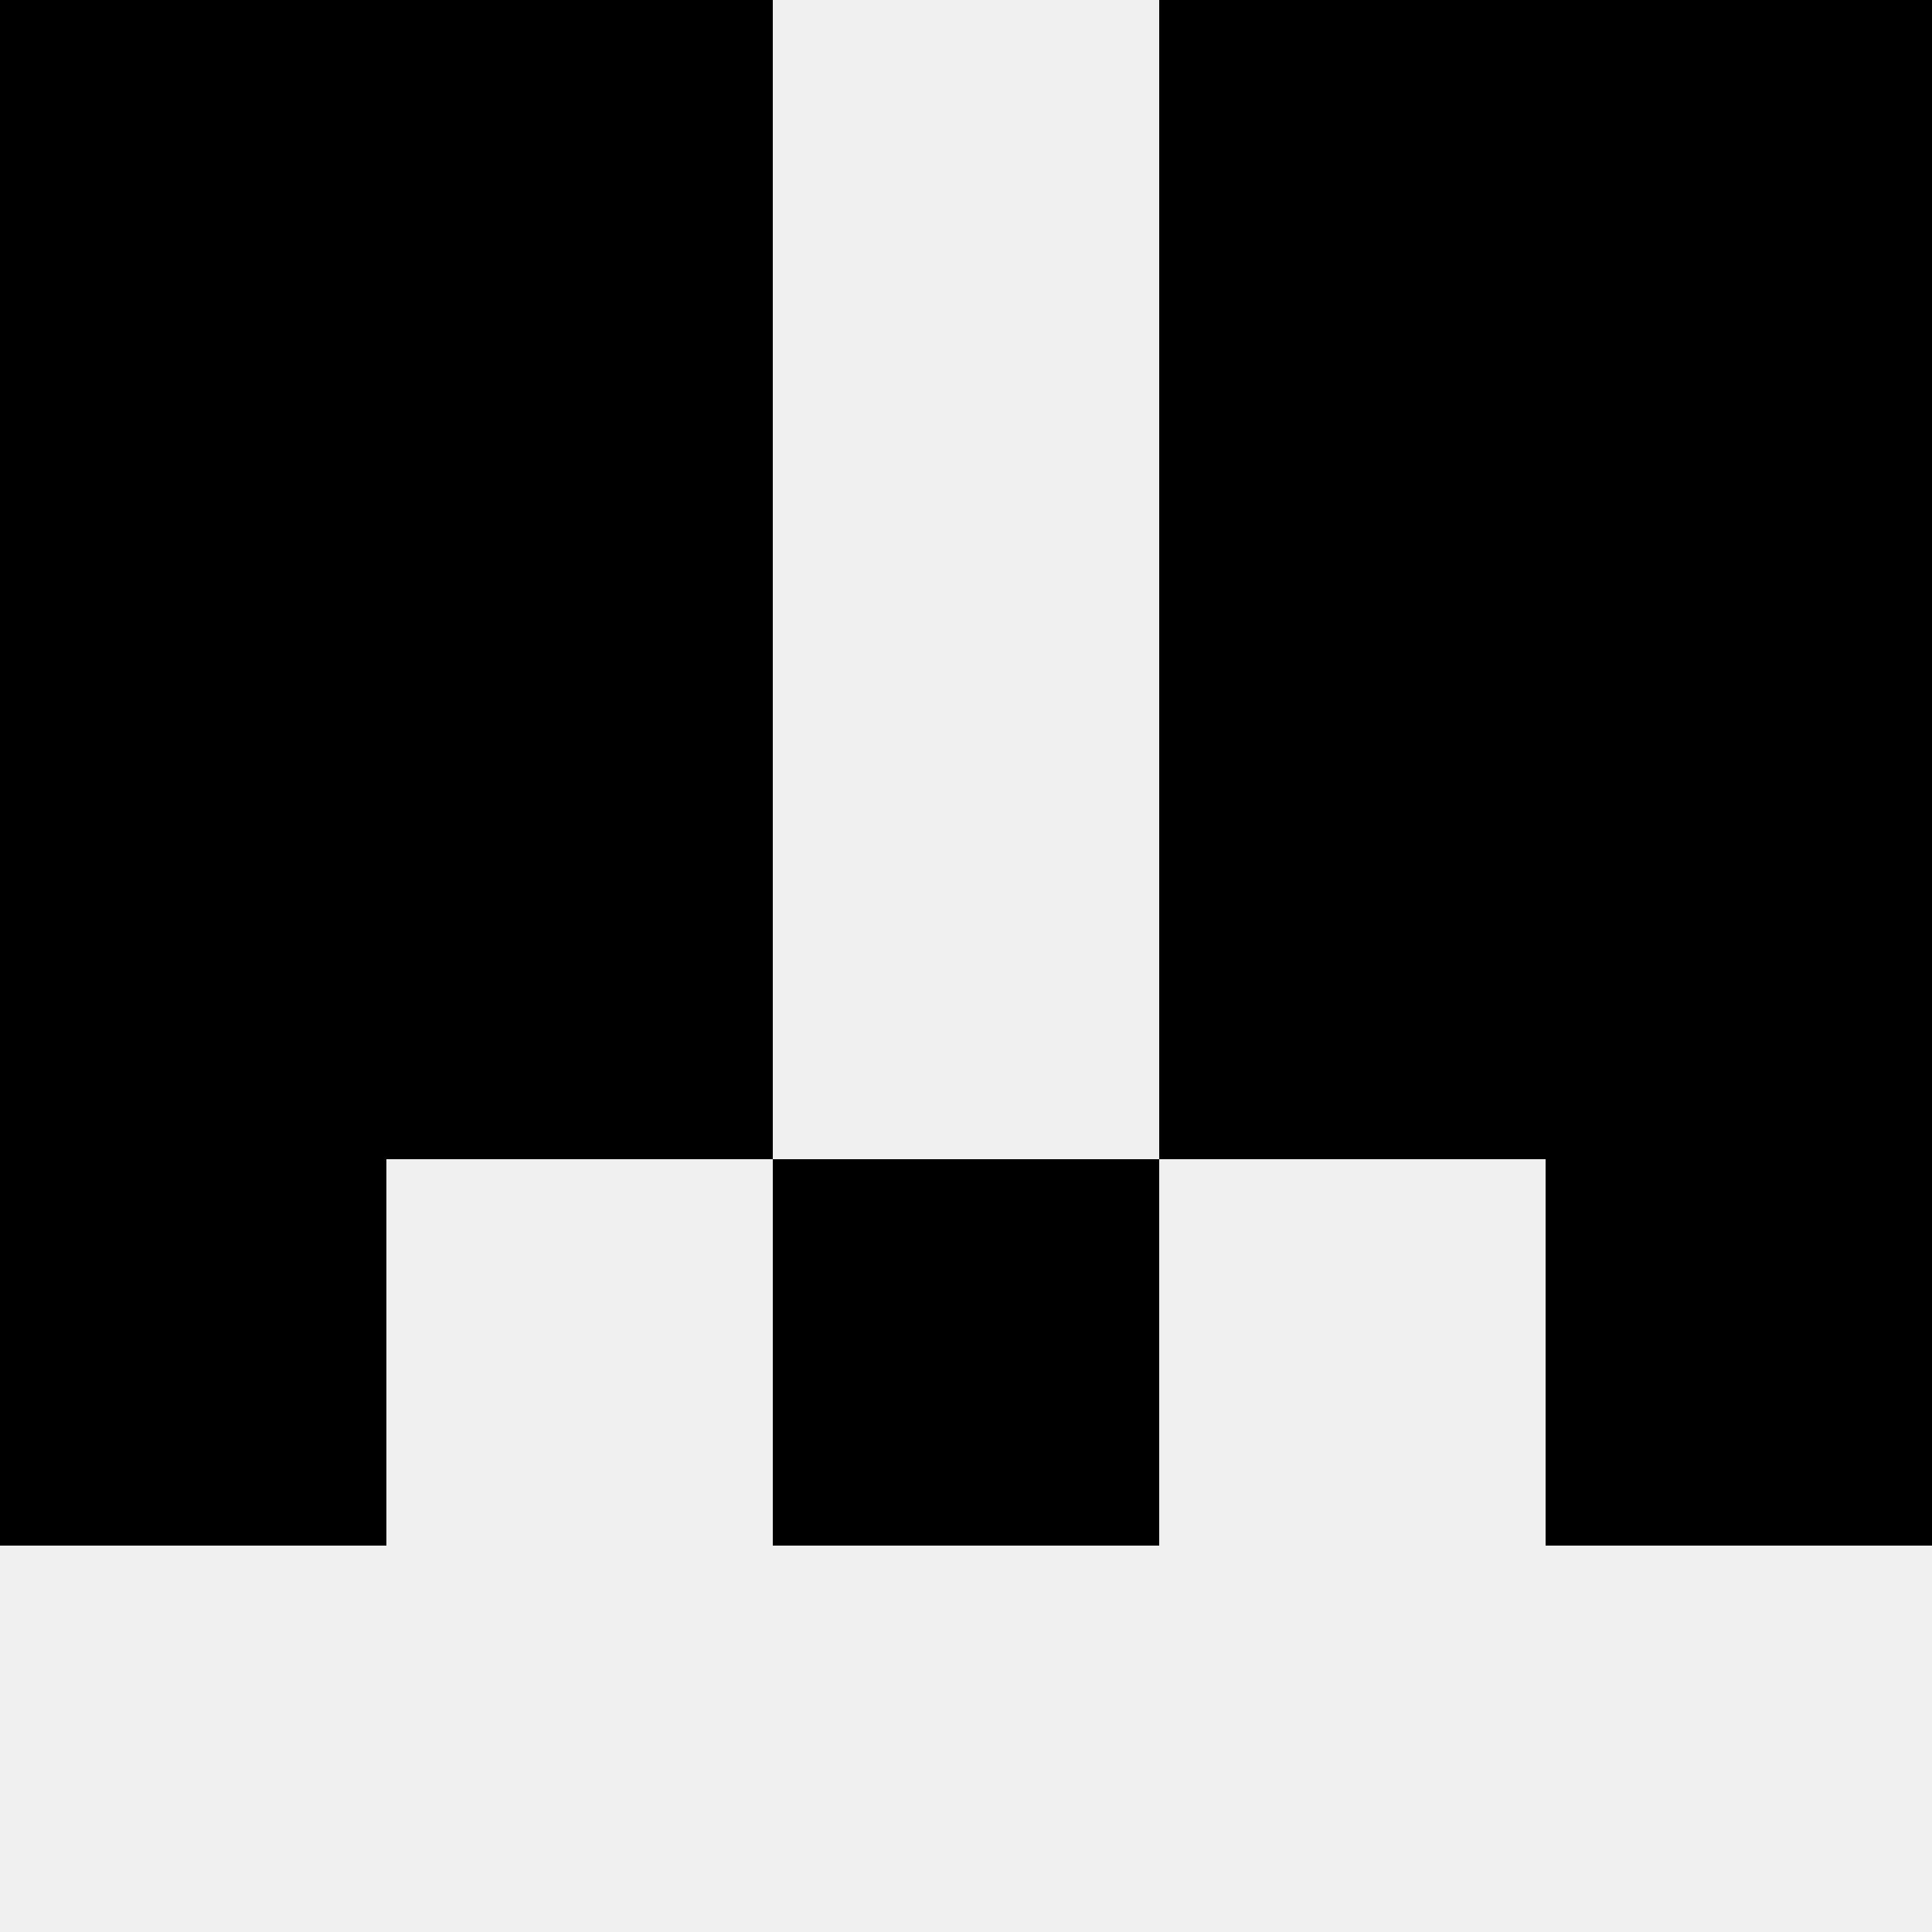
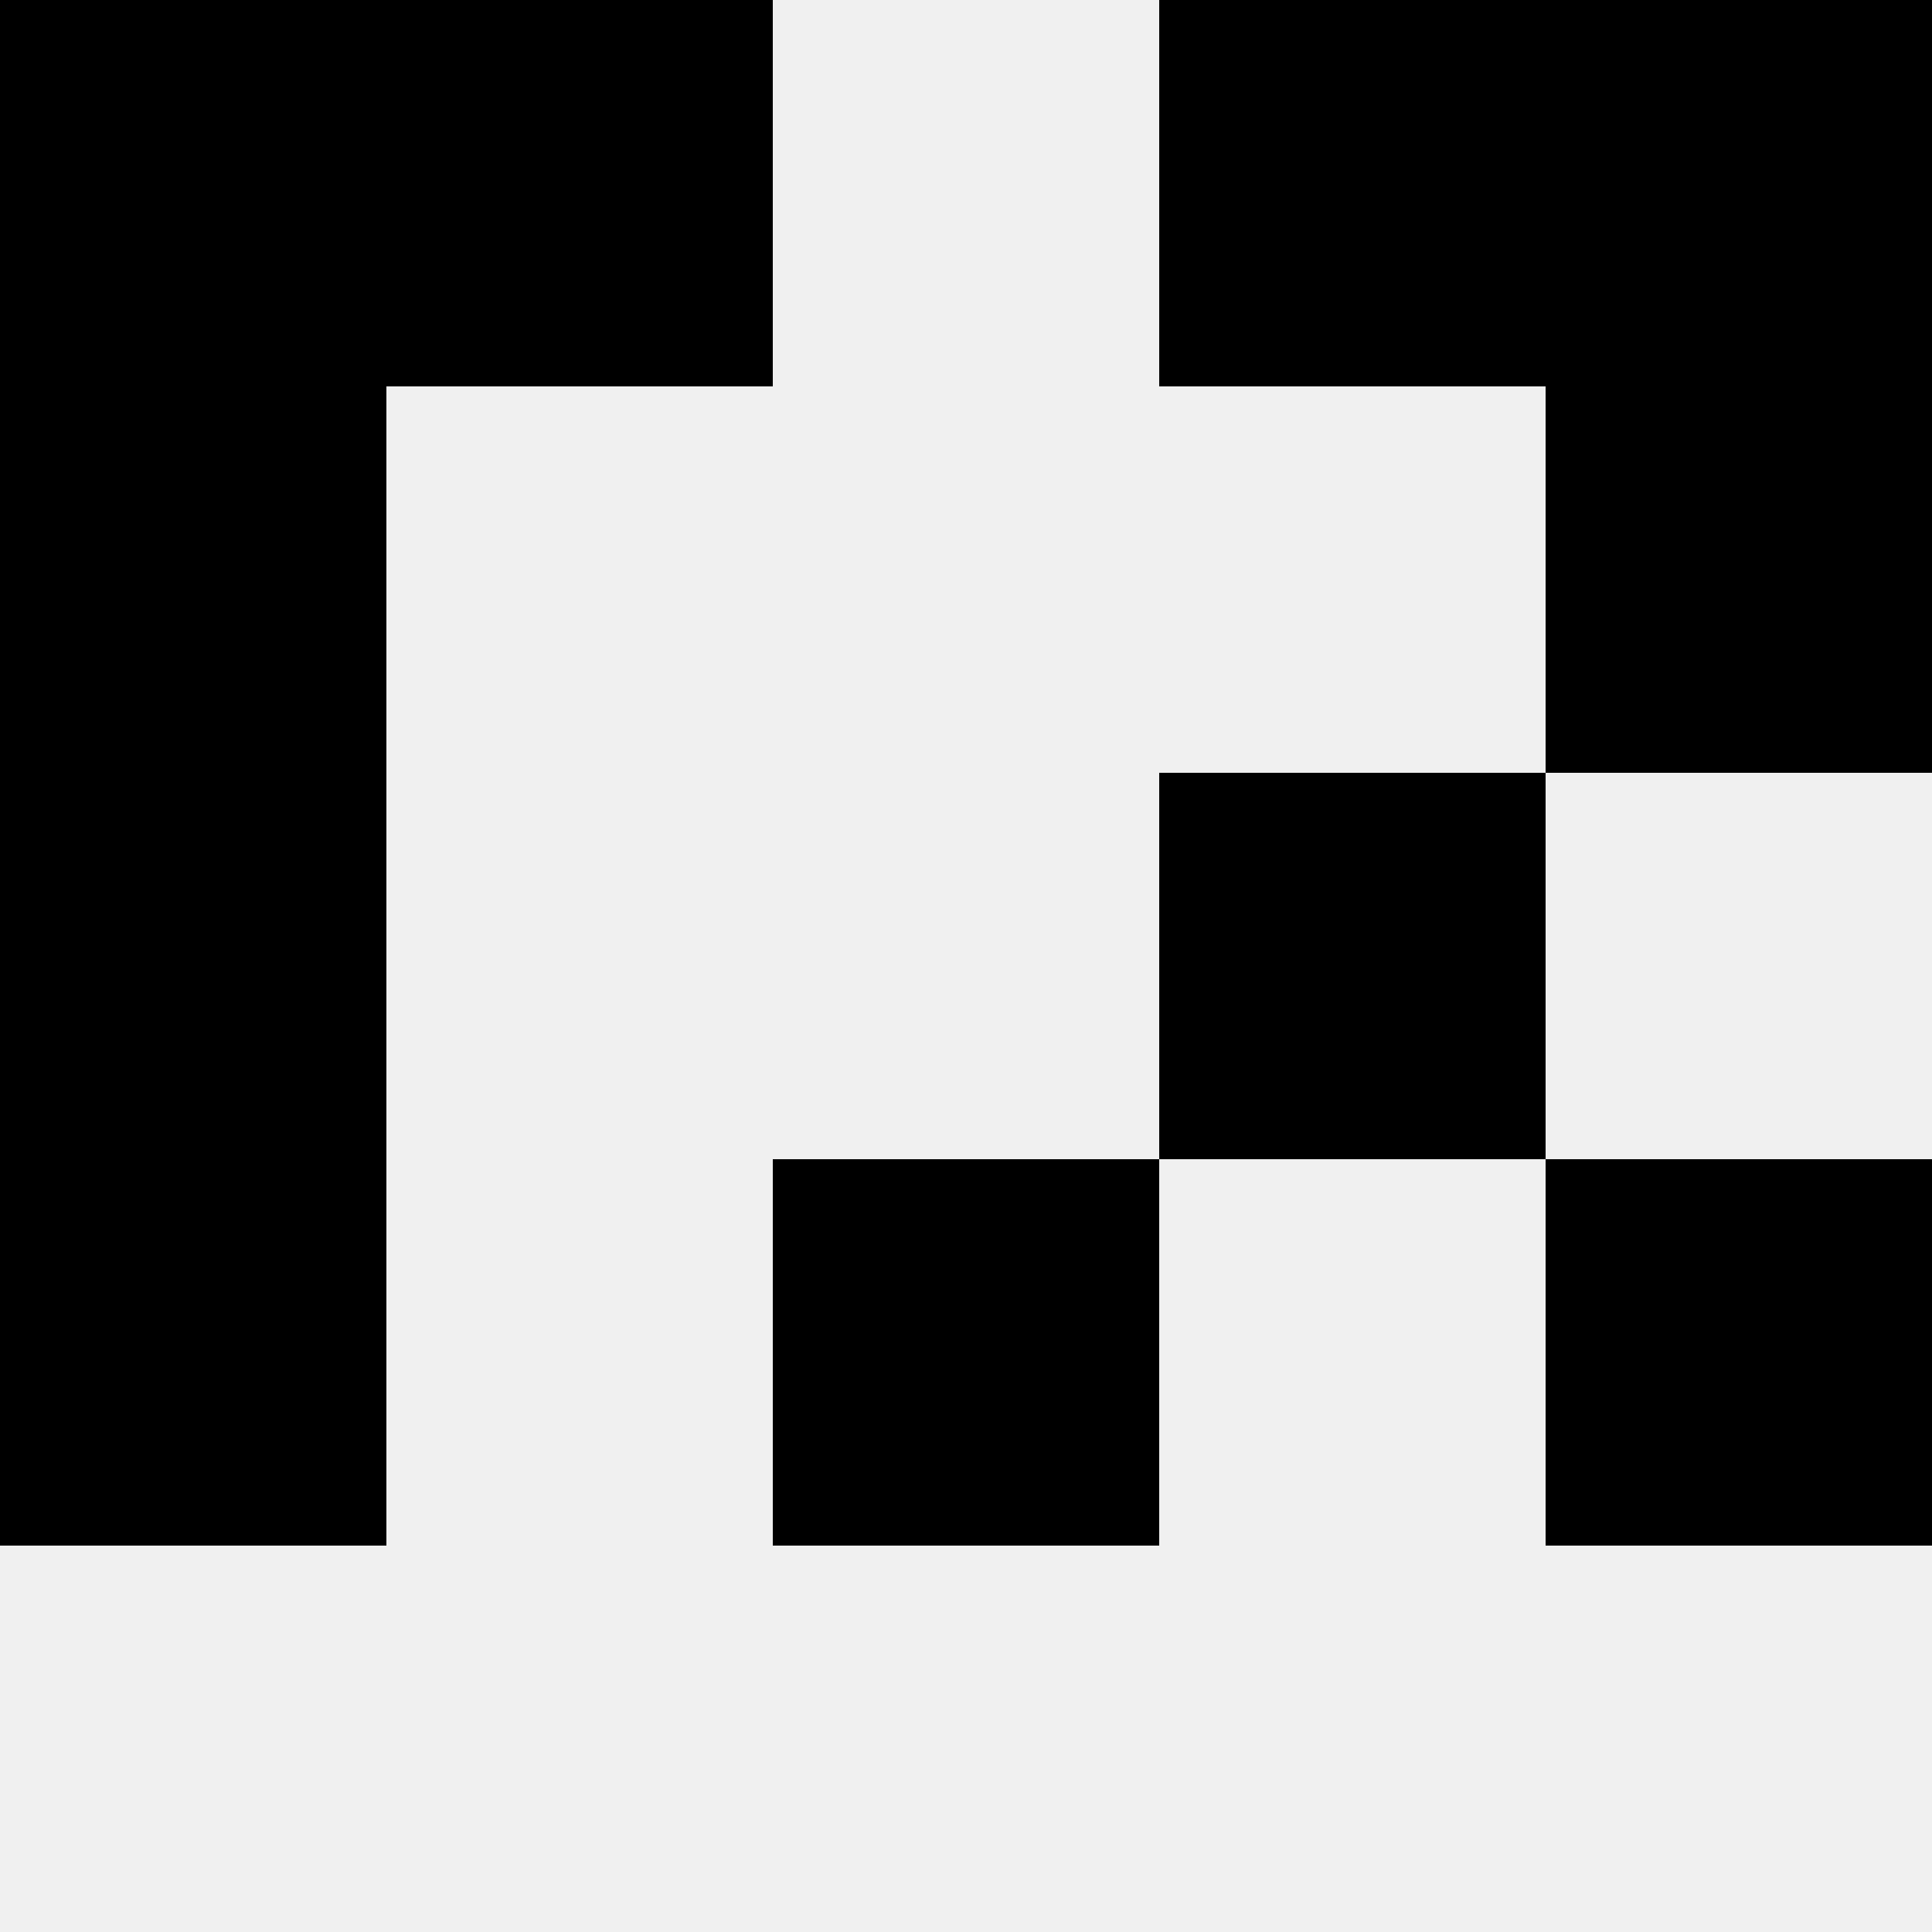
<svg xmlns="http://www.w3.org/2000/svg" width="80" height="80">
  <rect width="100%" height="100%" fill="#f0f0f0" />
  <rect x="0" y="0" width="16" height="16" fill="hsl(153, 70%, 50%)" />
  <rect x="64" y="0" width="16" height="16" fill="hsl(153, 70%, 50%)" />
  <rect x="16" y="0" width="16" height="16" fill="hsl(153, 70%, 50%)" />
  <rect x="48" y="0" width="16" height="16" fill="hsl(153, 70%, 50%)" />
  <rect x="0" y="16" width="16" height="16" fill="hsl(153, 70%, 50%)" />
  <rect x="64" y="16" width="16" height="16" fill="hsl(153, 70%, 50%)" />
-   <rect x="16" y="16" width="16" height="16" fill="hsl(153, 70%, 50%)" />
-   <rect x="48" y="16" width="16" height="16" fill="hsl(153, 70%, 50%)" />
  <rect x="0" y="32" width="16" height="16" fill="hsl(153, 70%, 50%)" />
-   <rect x="64" y="32" width="16" height="16" fill="hsl(153, 70%, 50%)" />
-   <rect x="16" y="32" width="16" height="16" fill="hsl(153, 70%, 50%)" />
  <rect x="48" y="32" width="16" height="16" fill="hsl(153, 70%, 50%)" />
  <rect x="0" y="48" width="16" height="16" fill="hsl(153, 70%, 50%)" />
  <rect x="64" y="48" width="16" height="16" fill="hsl(153, 70%, 50%)" />
  <rect x="32" y="48" width="16" height="16" fill="hsl(153, 70%, 50%)" />
  <rect x="32" y="48" width="16" height="16" fill="hsl(153, 70%, 50%)" />
</svg>